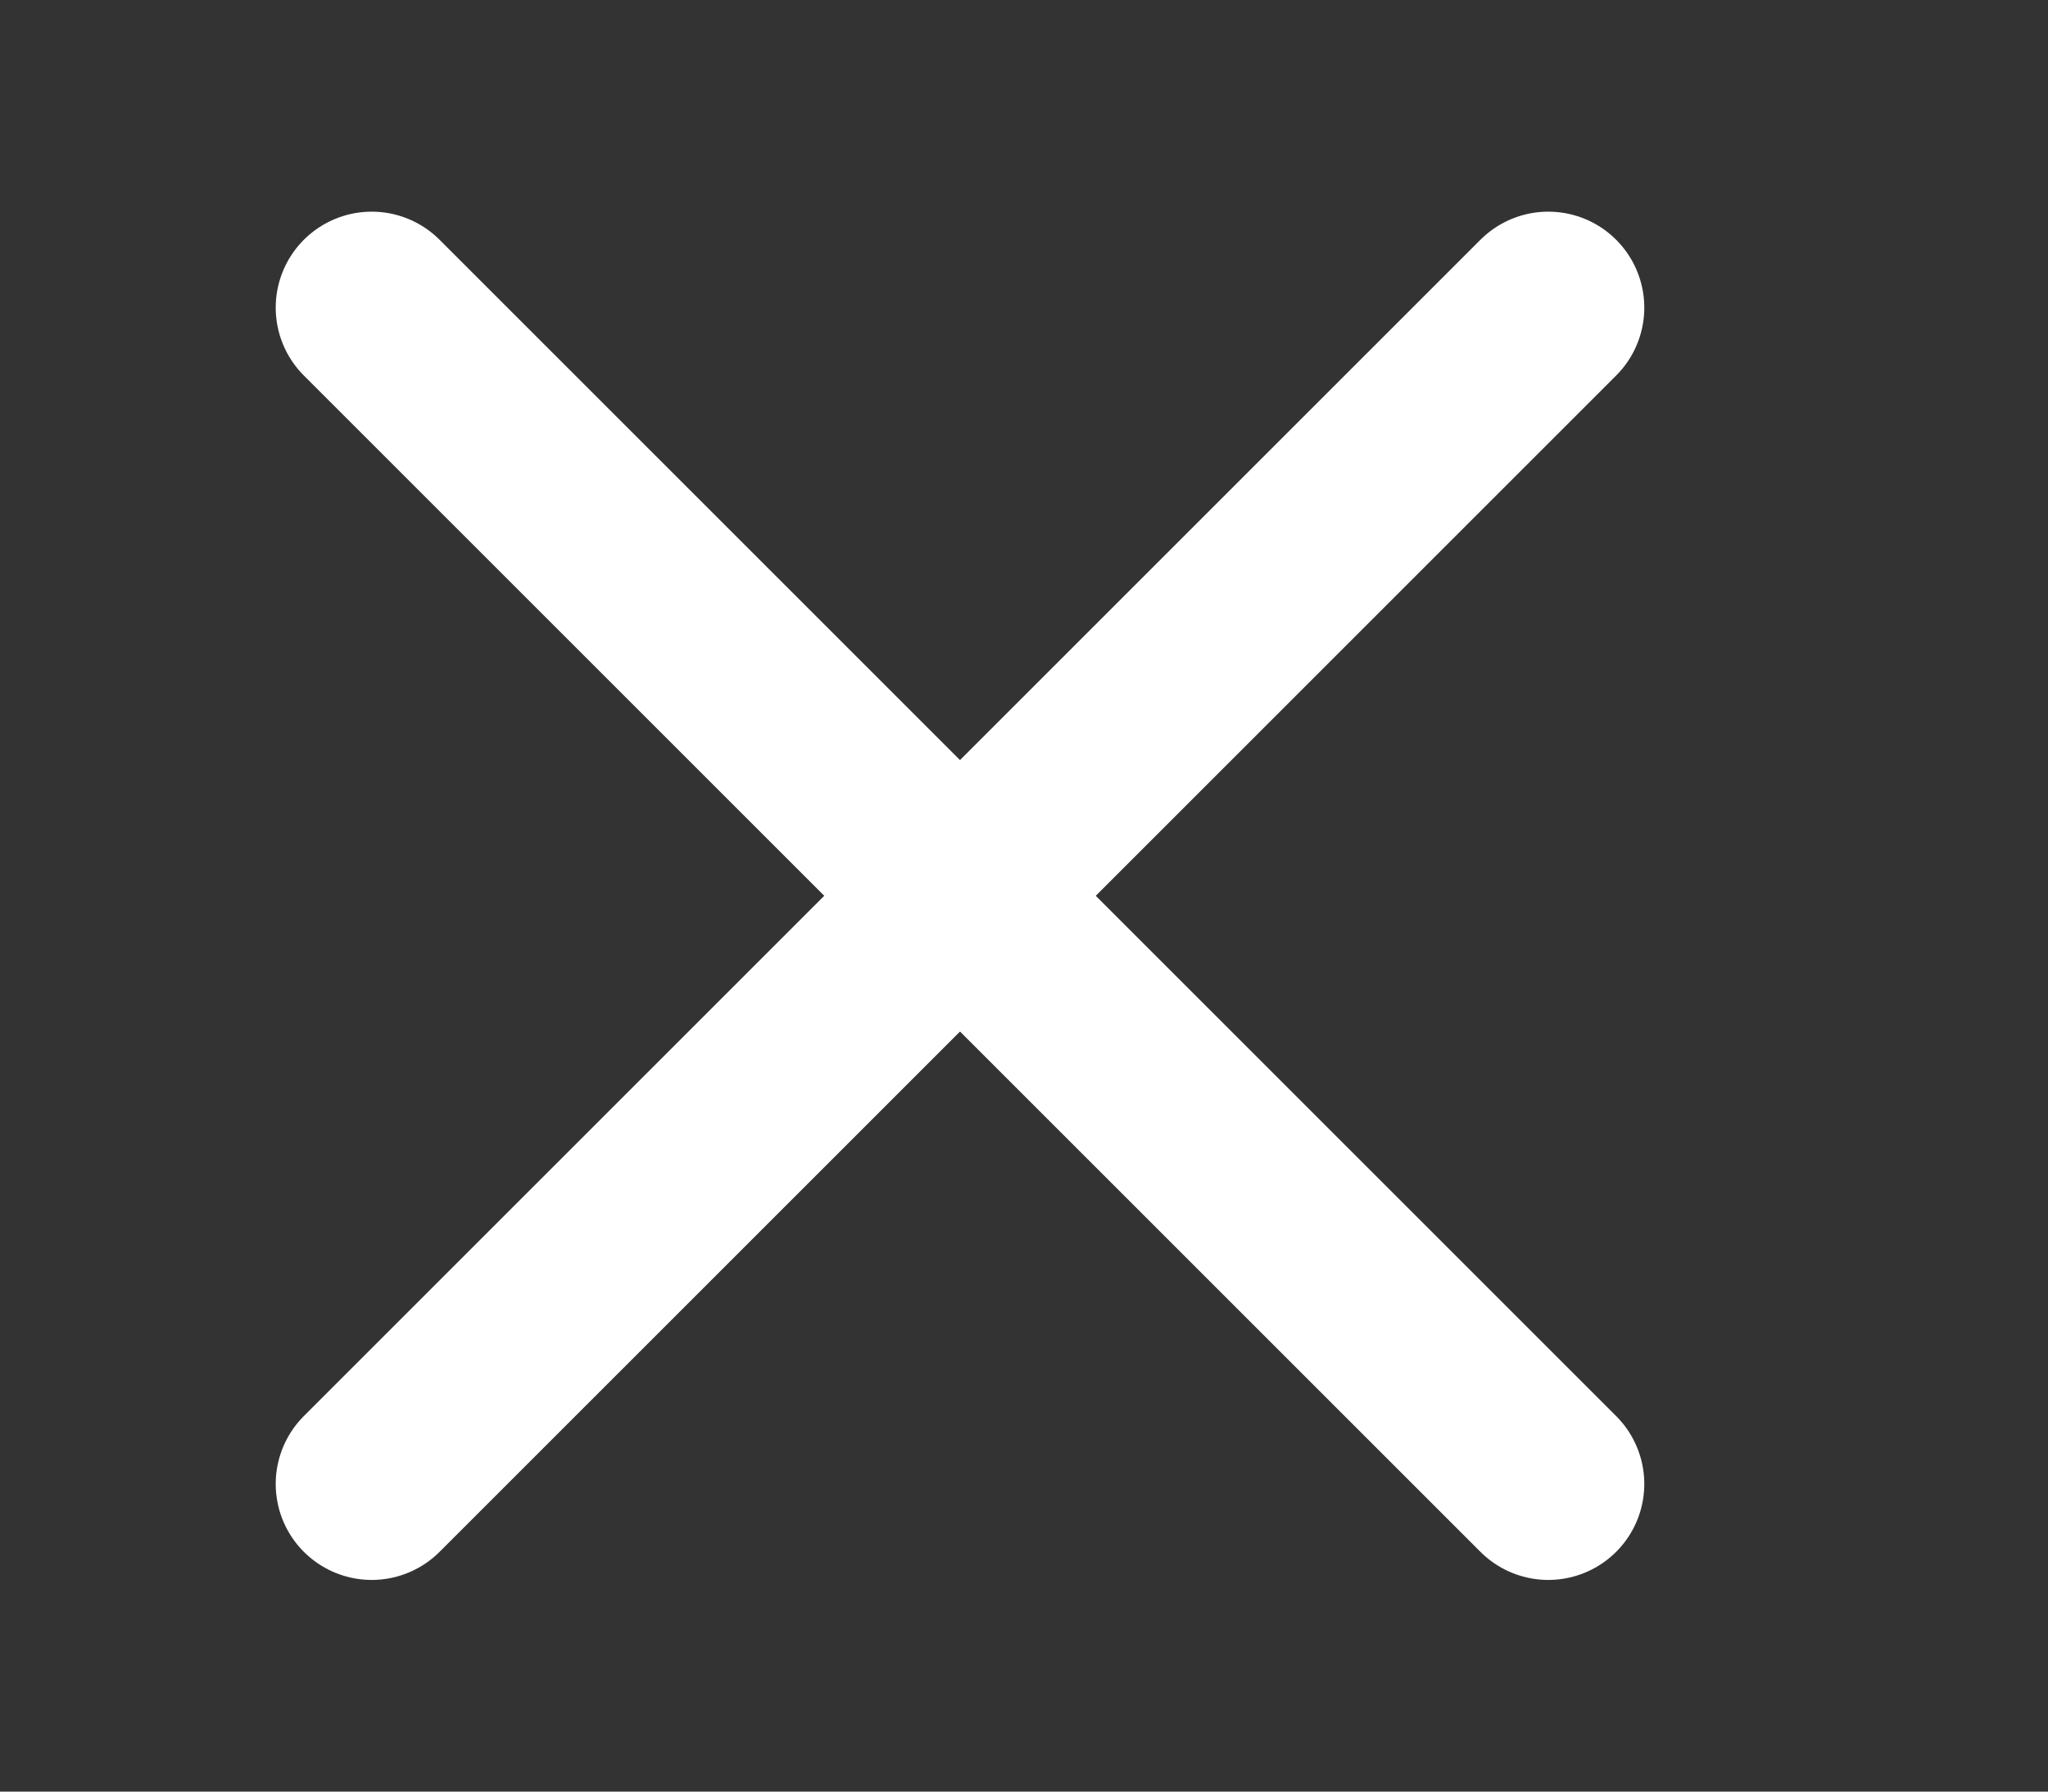
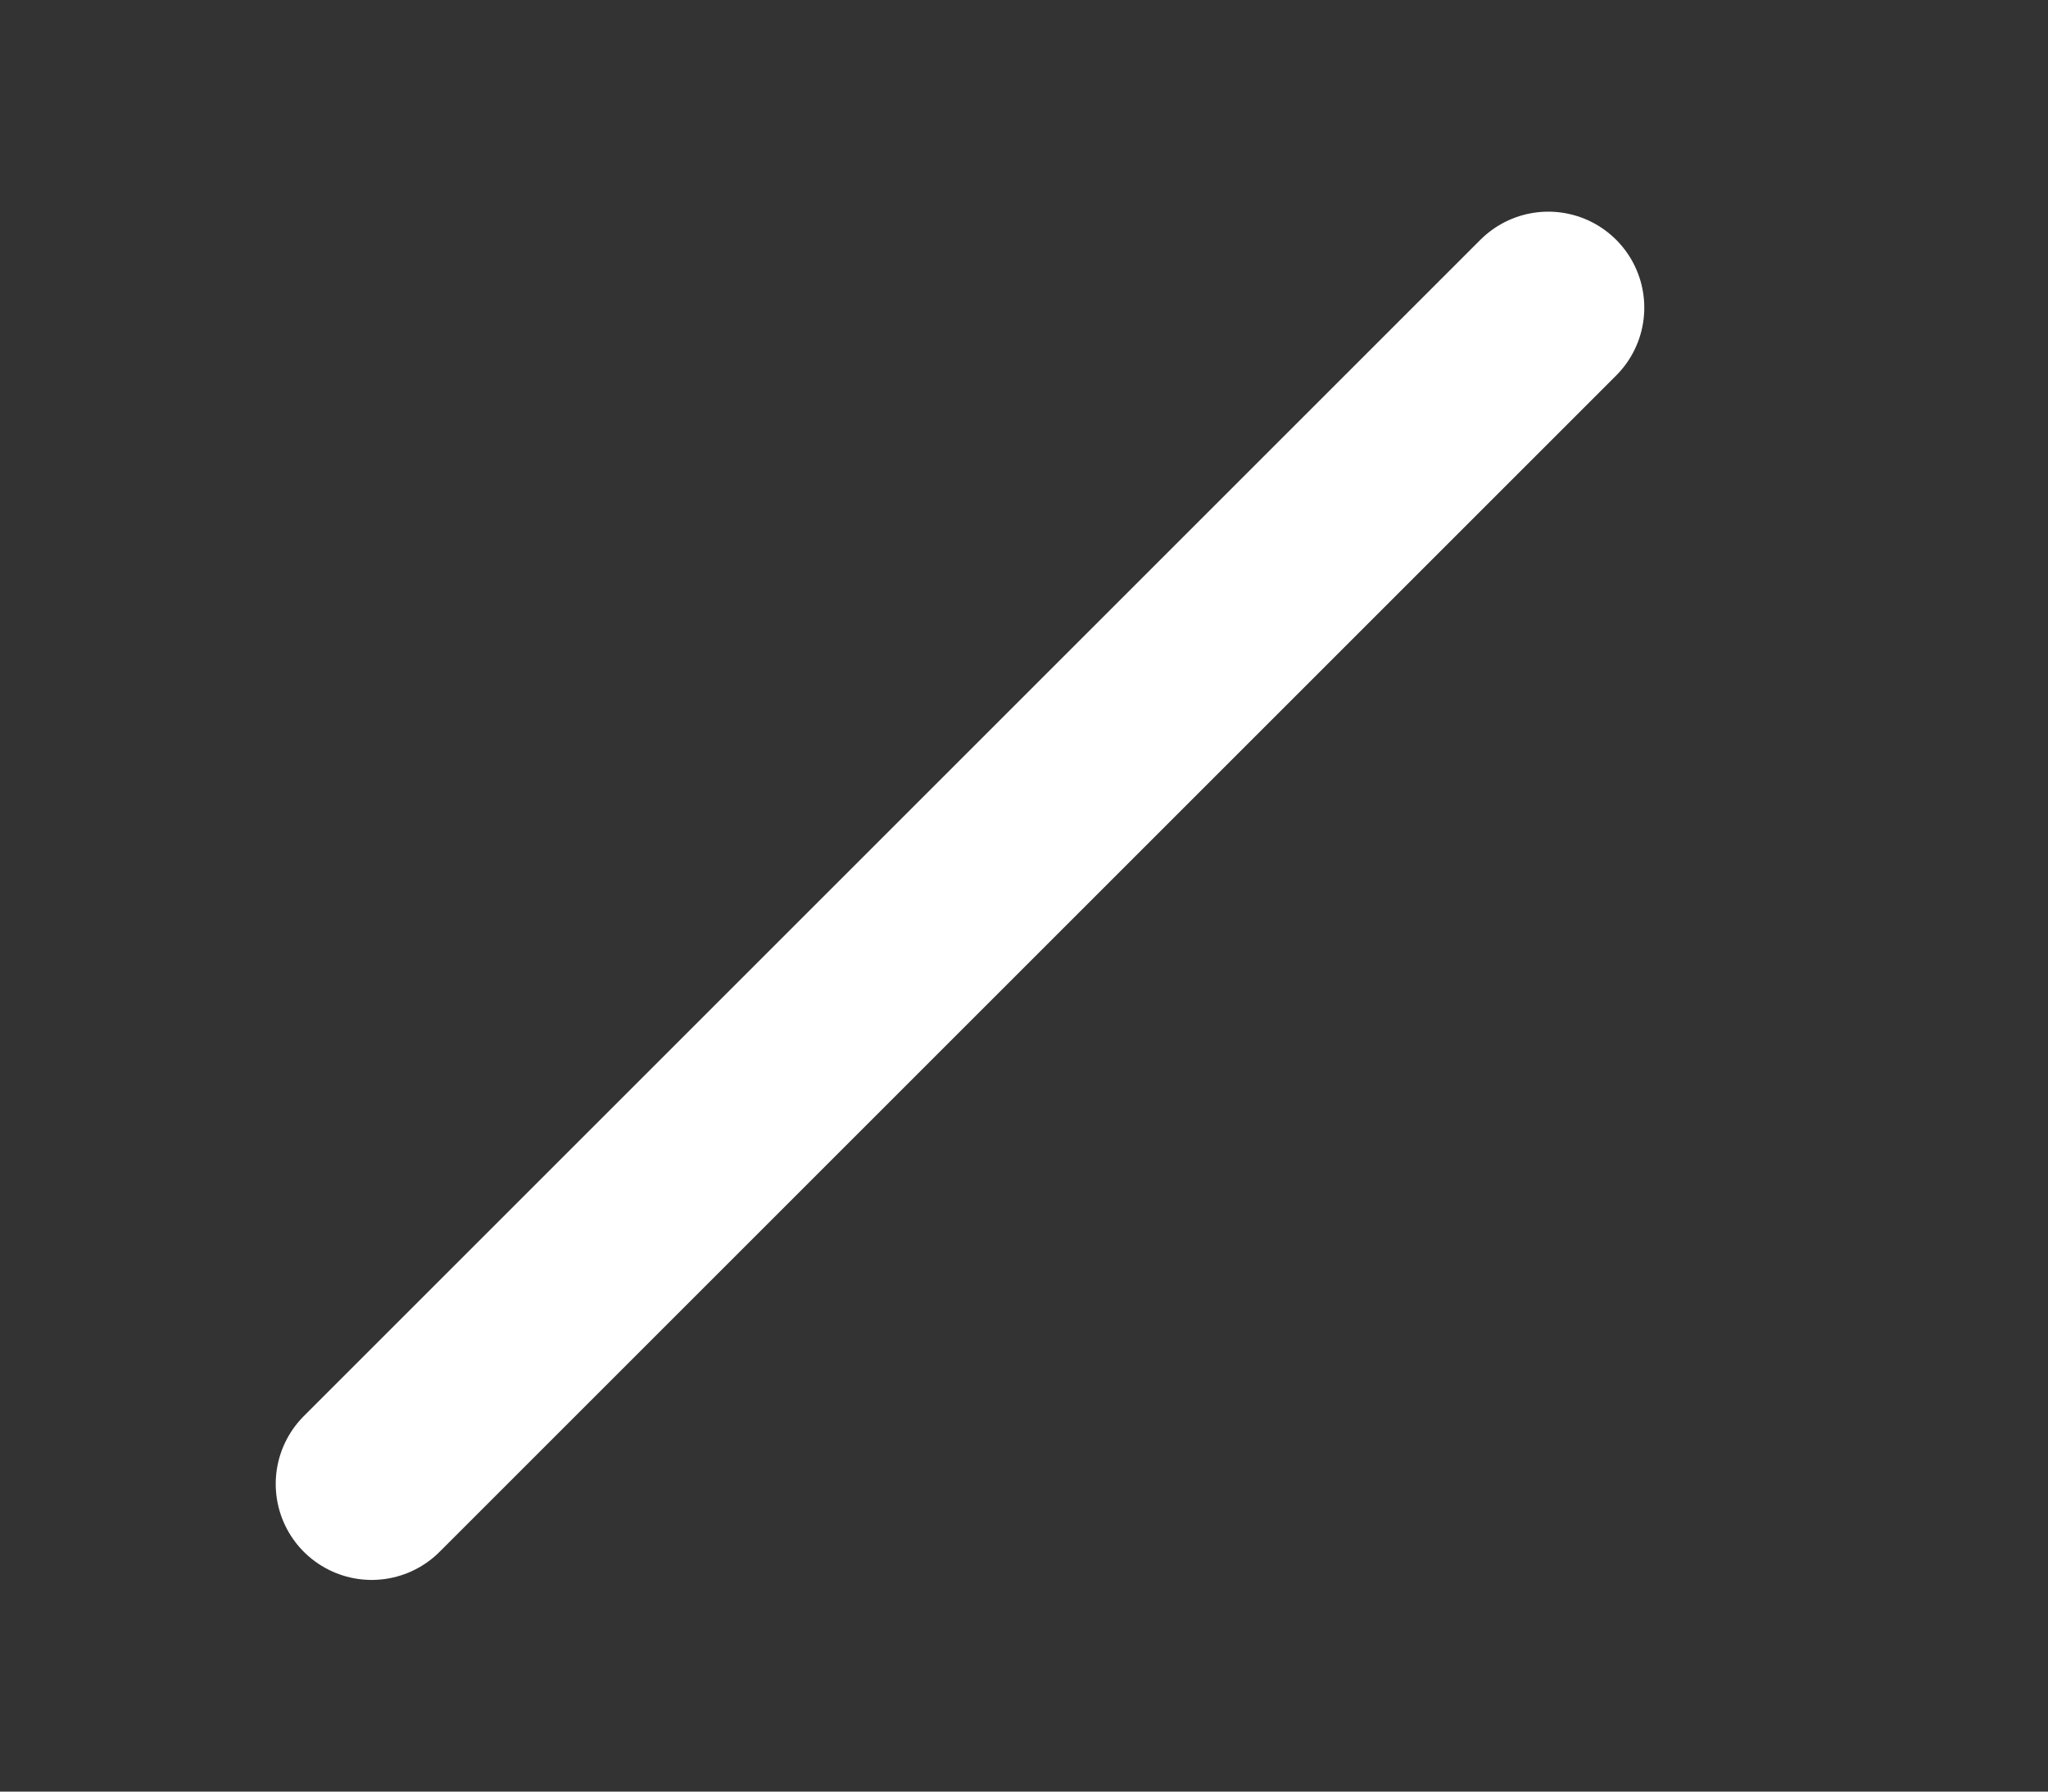
<svg xmlns="http://www.w3.org/2000/svg" width="16" height="14" viewBox="0 0 16 14" fill="none">
  <rect x="0" y="0" width="16" height="14" fill="#333333" stroke="none" />
-   <path d="M12.096 11.596L2.904 2.404" stroke="white" stroke-width="1.5" stroke-linecap="round" stroke-linejoin="round" />
  <path d="M12.096 2.404L2.904 11.596" stroke="white" stroke-width="1.5" stroke-linecap="round" stroke-linejoin="round" />
</svg>